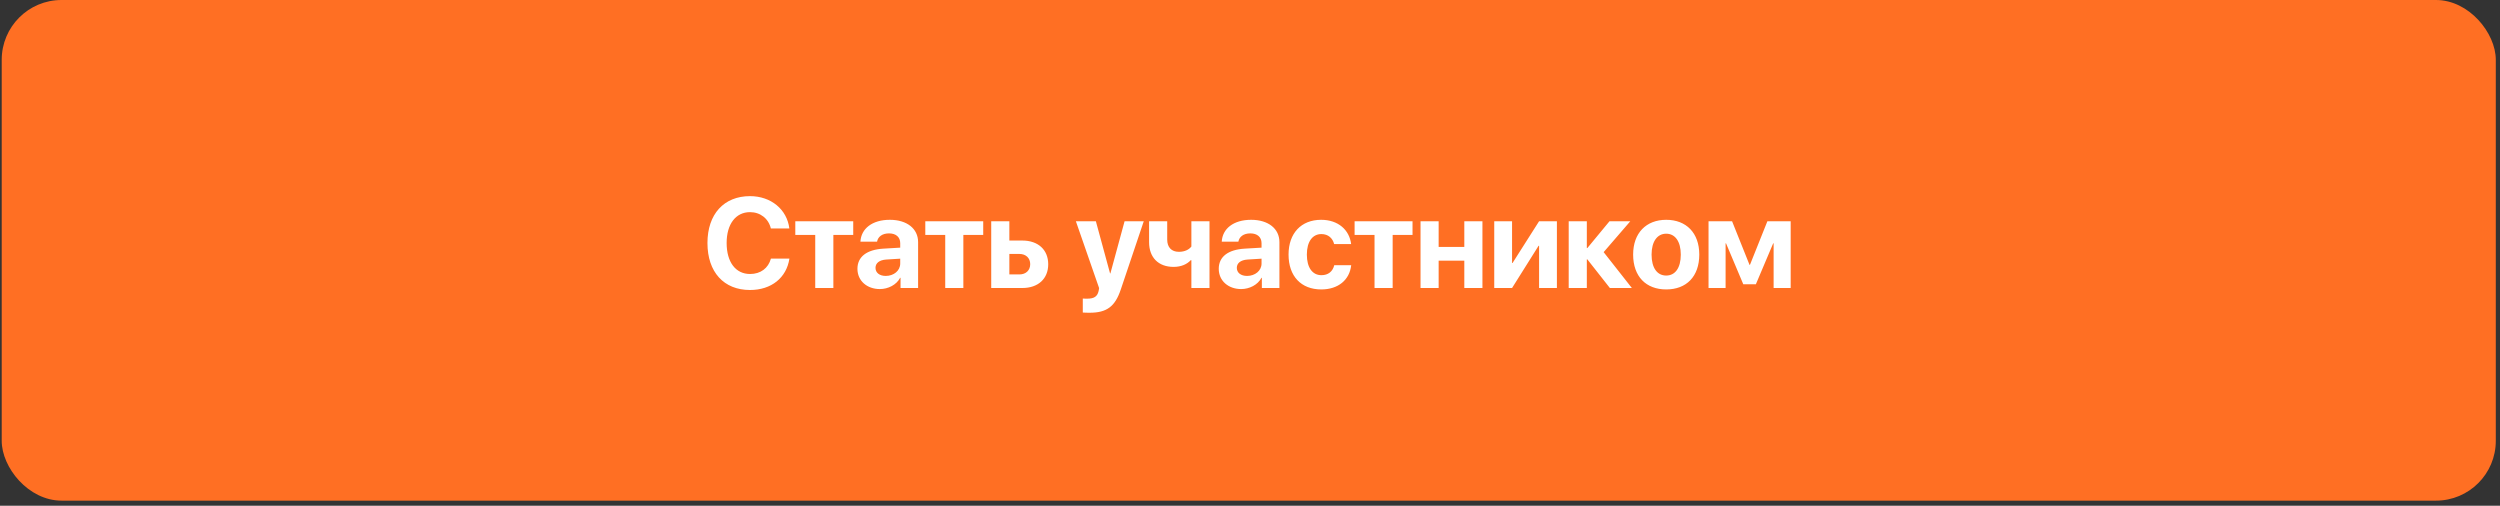
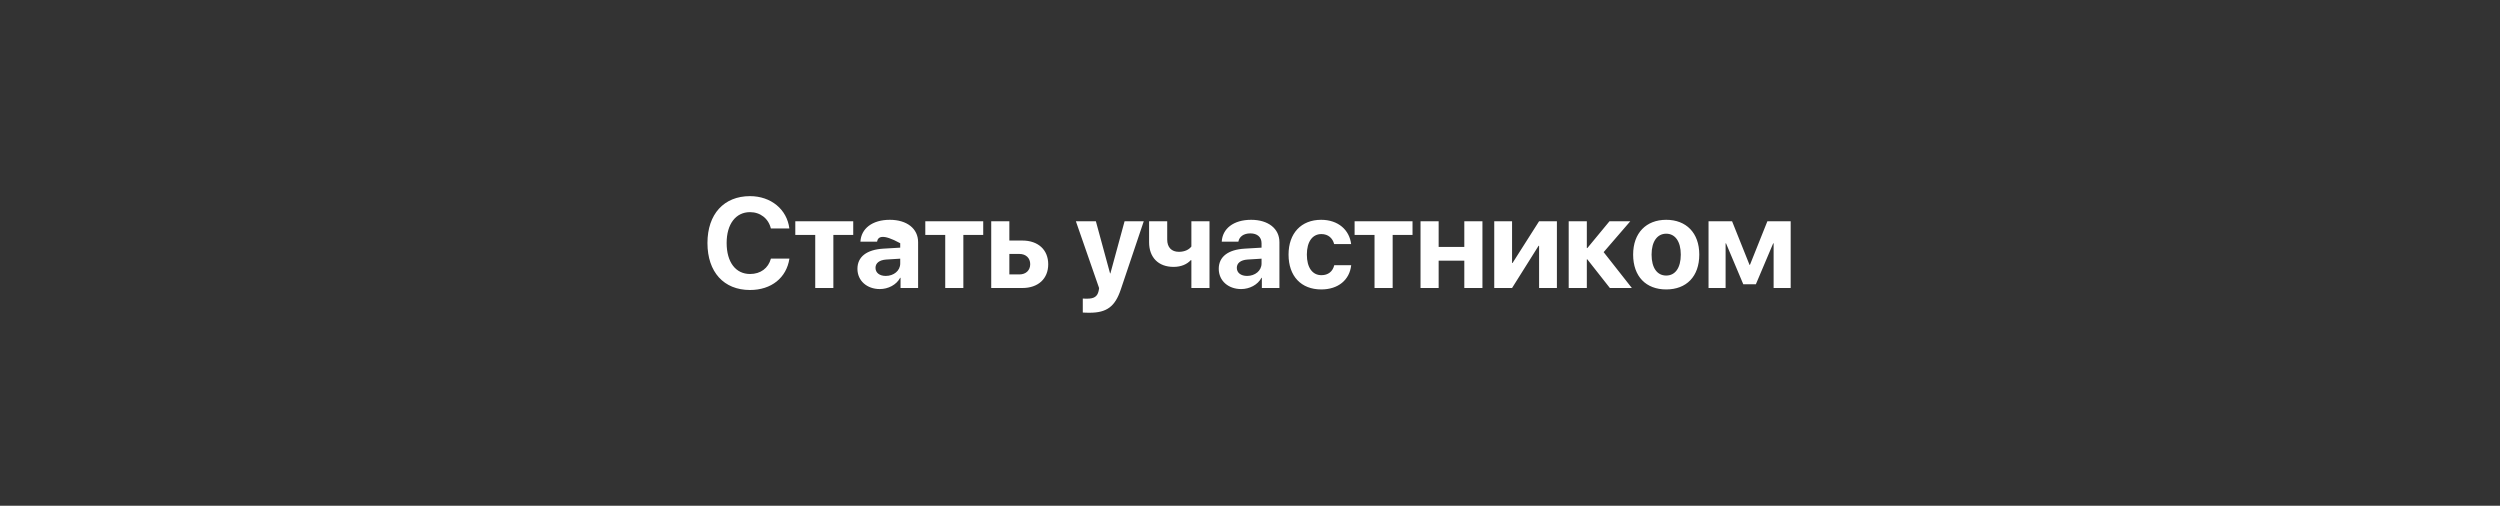
<svg xmlns="http://www.w3.org/2000/svg" width="435" height="88" viewBox="0 0 435 88" fill="none">
  <rect x="0" y="0" width="435" height="88" fill="#333333" stroke="none" />
-   <rect x="0.298" width="433.971" height="87.111" rx="10.408" fill="#FF6F23" />
-   <path d="M130.499 50.46C125.947 50.46 123.097 47.339 123.097 42.289C123.097 37.249 125.969 34.128 130.499 34.128C134.14 34.128 136.936 36.426 137.348 39.753H134.13C133.718 38.029 132.298 36.913 130.499 36.913C128.028 36.913 126.435 38.983 126.435 42.278C126.435 45.616 128.006 47.675 130.51 47.675C132.341 47.675 133.685 46.667 134.14 44.998H137.359C136.85 48.336 134.216 50.46 130.499 50.46ZM148.462 38.496V40.88H145.005V50.113H141.851V40.88H138.383V38.496H148.462ZM154.125 48.011C155.501 48.011 156.639 47.111 156.639 45.854V45.009L154.19 45.161C153.009 45.247 152.337 45.778 152.337 46.602C152.337 47.469 153.052 48.011 154.125 48.011ZM153.085 50.297C150.874 50.297 149.194 48.867 149.194 46.775C149.194 44.662 150.82 43.437 153.713 43.264L156.639 43.091V42.321C156.639 41.237 155.881 40.609 154.689 40.609C153.507 40.609 152.76 41.194 152.608 42.05H149.714C149.833 39.796 151.752 38.246 154.829 38.246C157.81 38.246 159.75 39.785 159.75 42.126V50.113H156.694V48.336H156.629C155.978 49.571 154.537 50.297 153.085 50.297ZM171.08 38.496V40.88H167.623V50.113H164.47V40.88H161.002V38.496H171.08ZM177.372 44.185H175.627V47.751H177.372C178.521 47.751 179.257 47.025 179.257 45.962C179.257 44.901 178.51 44.185 177.372 44.185ZM172.473 50.113V38.496H175.627V41.855H177.892C180.634 41.855 182.39 43.459 182.39 45.984C182.39 48.509 180.634 50.113 177.892 50.113H172.473ZM189.597 54.416C189.488 54.416 188.502 54.405 188.405 54.383V51.945C188.502 51.967 189.077 51.967 189.196 51.967C190.355 51.967 190.93 51.598 191.147 50.677C191.147 50.633 191.266 50.167 191.244 50.124L187.202 38.496H190.681L193.152 47.577H193.206L195.677 38.496H199.015L195.016 50.373C194.019 53.354 192.566 54.416 189.597 54.416ZM210.454 50.113H207.3V45.28H207.181C206.541 45.973 205.533 46.439 204.2 46.439C201.545 46.439 199.941 44.781 199.941 42.148V38.496H203.095V41.693C203.095 43.026 203.843 43.817 205.122 43.817C206.184 43.817 206.91 43.405 207.3 42.896V38.496H210.454V50.113ZM216.994 48.011C218.371 48.011 219.509 47.111 219.509 45.854V45.009L217.059 45.161C215.878 45.247 215.206 45.778 215.206 46.602C215.206 47.469 215.921 48.011 216.994 48.011ZM215.954 50.297C213.743 50.297 212.063 48.867 212.063 46.775C212.063 44.662 213.689 43.437 216.582 43.264L219.509 43.091V42.321C219.509 41.237 218.75 40.609 217.558 40.609C216.377 40.609 215.629 41.194 215.477 42.05H212.583C212.703 39.796 214.621 38.246 217.699 38.246C220.679 38.246 222.619 39.785 222.619 42.126V50.113H219.563V48.336H219.498C218.847 49.571 217.406 50.297 215.954 50.297ZM235.098 42.462H232.14C231.88 41.454 231.121 40.728 229.918 40.728C228.358 40.728 227.393 42.072 227.393 44.294C227.393 46.559 228.358 47.881 229.929 47.881C231.11 47.881 231.891 47.241 232.161 46.147H235.109C234.827 48.715 232.844 50.362 229.896 50.362C226.407 50.362 224.207 48.065 224.207 44.294C224.207 40.587 226.407 38.246 229.875 38.246C232.866 38.246 234.795 40.024 235.098 42.462ZM245.779 38.496V40.88H242.322V50.113H239.168V40.88H235.7V38.496H245.779ZM254.79 50.113V45.356H250.325V50.113H247.172V38.496H250.325V42.961H254.79V38.496H257.944V50.113H254.79ZM263.098 50.113H259.998V38.496H263.098V45.757H263.184L267.801 38.496H270.901V50.113H267.801V42.766H267.714L263.098 50.113ZM279.034 43.871L283.944 50.113H280.118L276.195 45.128H276.108V50.113H272.954V38.496H276.108V43.166H276.195L280.053 38.496H283.673L279.034 43.871ZM289.921 50.362C286.409 50.362 284.166 48.108 284.166 44.294C284.166 40.533 286.442 38.246 289.921 38.246C293.399 38.246 295.675 40.522 295.675 44.294C295.675 48.119 293.432 50.362 289.921 50.362ZM289.921 47.946C291.47 47.946 292.457 46.635 292.457 44.304C292.457 41.996 291.46 40.663 289.921 40.663C288.382 40.663 287.374 41.996 287.374 44.304C287.374 46.635 288.36 47.946 289.921 47.946ZM300.254 50.113H297.285V38.496H301.381L304.416 46.082H304.492L307.526 38.496H311.579V50.113H308.61V42.343H308.534L305.521 49.463H303.332L300.33 42.343H300.254V50.113Z" fill="white" />
+   <path d="M130.499 50.46C125.947 50.46 123.097 47.339 123.097 42.289C123.097 37.249 125.969 34.128 130.499 34.128C134.14 34.128 136.936 36.426 137.348 39.753H134.13C133.718 38.029 132.298 36.913 130.499 36.913C128.028 36.913 126.435 38.983 126.435 42.278C126.435 45.616 128.006 47.675 130.51 47.675C132.341 47.675 133.685 46.667 134.14 44.998H137.359C136.85 48.336 134.216 50.46 130.499 50.46ZM148.462 38.496V40.88H145.005V50.113H141.851V40.88H138.383V38.496H148.462ZM154.125 48.011C155.501 48.011 156.639 47.111 156.639 45.854V45.009L154.19 45.161C153.009 45.247 152.337 45.778 152.337 46.602C152.337 47.469 153.052 48.011 154.125 48.011ZM153.085 50.297C150.874 50.297 149.194 48.867 149.194 46.775C149.194 44.662 150.82 43.437 153.713 43.264L156.639 43.091V42.321C153.507 40.609 152.76 41.194 152.608 42.05H149.714C149.833 39.796 151.752 38.246 154.829 38.246C157.81 38.246 159.75 39.785 159.75 42.126V50.113H156.694V48.336H156.629C155.978 49.571 154.537 50.297 153.085 50.297ZM171.08 38.496V40.88H167.623V50.113H164.47V40.88H161.002V38.496H171.08ZM177.372 44.185H175.627V47.751H177.372C178.521 47.751 179.257 47.025 179.257 45.962C179.257 44.901 178.51 44.185 177.372 44.185ZM172.473 50.113V38.496H175.627V41.855H177.892C180.634 41.855 182.39 43.459 182.39 45.984C182.39 48.509 180.634 50.113 177.892 50.113H172.473ZM189.597 54.416C189.488 54.416 188.502 54.405 188.405 54.383V51.945C188.502 51.967 189.077 51.967 189.196 51.967C190.355 51.967 190.93 51.598 191.147 50.677C191.147 50.633 191.266 50.167 191.244 50.124L187.202 38.496H190.681L193.152 47.577H193.206L195.677 38.496H199.015L195.016 50.373C194.019 53.354 192.566 54.416 189.597 54.416ZM210.454 50.113H207.3V45.28H207.181C206.541 45.973 205.533 46.439 204.2 46.439C201.545 46.439 199.941 44.781 199.941 42.148V38.496H203.095V41.693C203.095 43.026 203.843 43.817 205.122 43.817C206.184 43.817 206.91 43.405 207.3 42.896V38.496H210.454V50.113ZM216.994 48.011C218.371 48.011 219.509 47.111 219.509 45.854V45.009L217.059 45.161C215.878 45.247 215.206 45.778 215.206 46.602C215.206 47.469 215.921 48.011 216.994 48.011ZM215.954 50.297C213.743 50.297 212.063 48.867 212.063 46.775C212.063 44.662 213.689 43.437 216.582 43.264L219.509 43.091V42.321C219.509 41.237 218.75 40.609 217.558 40.609C216.377 40.609 215.629 41.194 215.477 42.05H212.583C212.703 39.796 214.621 38.246 217.699 38.246C220.679 38.246 222.619 39.785 222.619 42.126V50.113H219.563V48.336H219.498C218.847 49.571 217.406 50.297 215.954 50.297ZM235.098 42.462H232.14C231.88 41.454 231.121 40.728 229.918 40.728C228.358 40.728 227.393 42.072 227.393 44.294C227.393 46.559 228.358 47.881 229.929 47.881C231.11 47.881 231.891 47.241 232.161 46.147H235.109C234.827 48.715 232.844 50.362 229.896 50.362C226.407 50.362 224.207 48.065 224.207 44.294C224.207 40.587 226.407 38.246 229.875 38.246C232.866 38.246 234.795 40.024 235.098 42.462ZM245.779 38.496V40.88H242.322V50.113H239.168V40.88H235.7V38.496H245.779ZM254.79 50.113V45.356H250.325V50.113H247.172V38.496H250.325V42.961H254.79V38.496H257.944V50.113H254.79ZM263.098 50.113H259.998V38.496H263.098V45.757H263.184L267.801 38.496H270.901V50.113H267.801V42.766H267.714L263.098 50.113ZM279.034 43.871L283.944 50.113H280.118L276.195 45.128H276.108V50.113H272.954V38.496H276.108V43.166H276.195L280.053 38.496H283.673L279.034 43.871ZM289.921 50.362C286.409 50.362 284.166 48.108 284.166 44.294C284.166 40.533 286.442 38.246 289.921 38.246C293.399 38.246 295.675 40.522 295.675 44.294C295.675 48.119 293.432 50.362 289.921 50.362ZM289.921 47.946C291.47 47.946 292.457 46.635 292.457 44.304C292.457 41.996 291.46 40.663 289.921 40.663C288.382 40.663 287.374 41.996 287.374 44.304C287.374 46.635 288.36 47.946 289.921 47.946ZM300.254 50.113H297.285V38.496H301.381L304.416 46.082H304.492L307.526 38.496H311.579V50.113H308.61V42.343H308.534L305.521 49.463H303.332L300.33 42.343H300.254V50.113Z" fill="white" />
</svg>